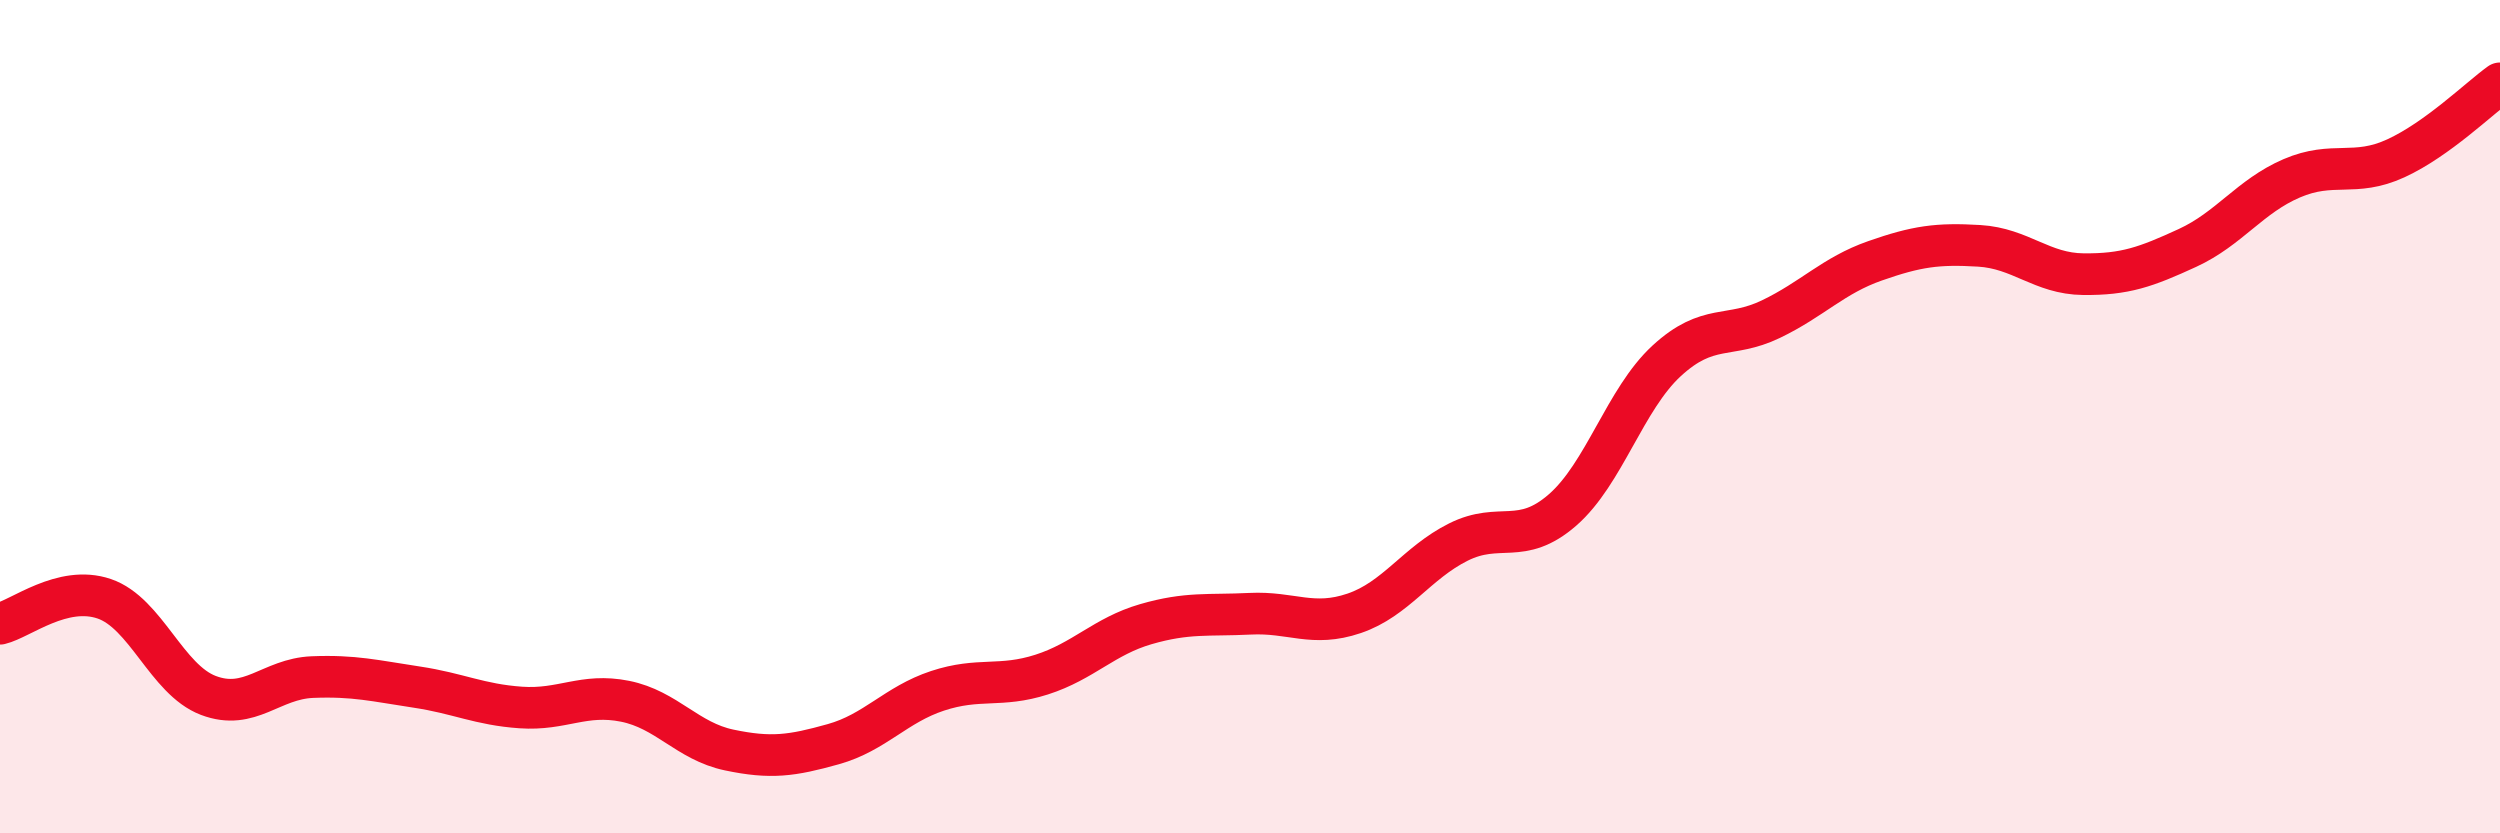
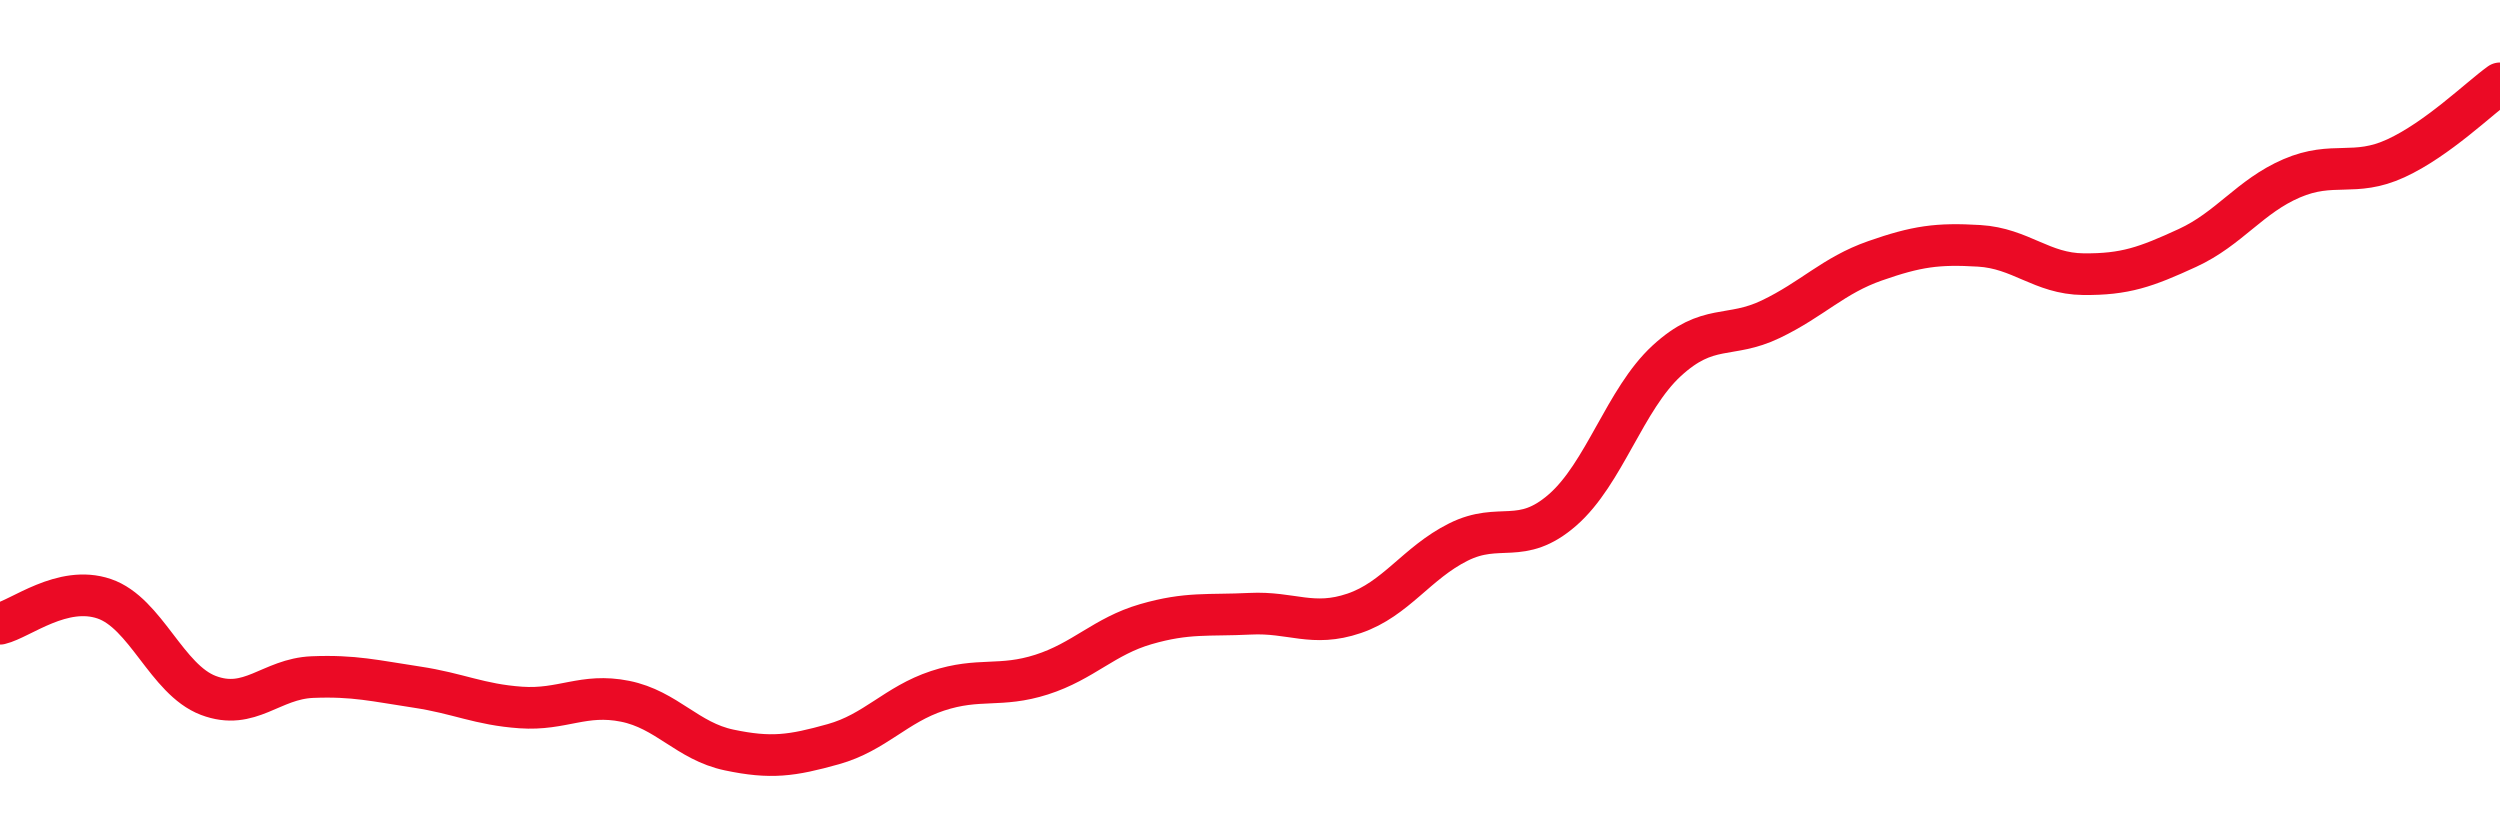
<svg xmlns="http://www.w3.org/2000/svg" width="60" height="20" viewBox="0 0 60 20">
-   <path d="M 0,14.97 C 0.5,14.85 1.5,14.03 2.5,14.37 C 3.5,14.71 4,16.31 5,16.69 C 6,17.07 6.5,16.29 7.5,16.25 C 8.5,16.21 9,16.34 10,16.49 C 11,16.64 11.5,16.91 12.5,16.98 C 13.5,17.05 14,16.63 15,16.83 C 16,17.03 16.5,17.79 17.5,18 C 18.5,18.21 19,18.14 20,17.86 C 21,17.58 21.5,16.91 22.5,16.58 C 23.5,16.25 24,16.51 25,16.19 C 26,15.87 26.5,15.27 27.5,14.98 C 28.5,14.69 29,14.78 30,14.73 C 31,14.68 31.5,15.06 32.5,14.72 C 33.5,14.38 34,13.51 35,13.01 C 36,12.51 36.5,13.11 37.5,12.24 C 38.5,11.37 39,9.58 40,8.66 C 41,7.74 41.5,8.14 42.5,7.66 C 43.5,7.18 44,6.61 45,6.26 C 46,5.91 46.5,5.84 47.5,5.9 C 48.5,5.96 49,6.57 50,6.58 C 51,6.59 51.5,6.41 52.5,5.95 C 53.5,5.49 54,4.71 55,4.28 C 56,3.85 56.5,4.26 57.5,3.8 C 58.5,3.34 59.5,2.36 60,2L60 20L0 20Z" fill="#EB0A25" opacity="0.1" stroke-linecap="round" stroke-linejoin="round" />
  <path d="M 0,14.97 C 0.5,14.85 1.5,14.03 2.5,14.37 C 3.5,14.71 4,16.31 5,16.69 C 6,17.07 6.5,16.29 7.5,16.25 C 8.5,16.21 9,16.34 10,16.49 C 11,16.64 11.5,16.91 12.5,16.98 C 13.5,17.05 14,16.63 15,16.83 C 16,17.03 16.5,17.79 17.5,18 C 18.5,18.21 19,18.14 20,17.86 C 21,17.58 21.5,16.91 22.5,16.58 C 23.5,16.25 24,16.51 25,16.19 C 26,15.87 26.5,15.27 27.5,14.98 C 28.5,14.69 29,14.78 30,14.73 C 31,14.68 31.5,15.06 32.5,14.72 C 33.5,14.38 34,13.51 35,13.01 C 36,12.51 36.5,13.11 37.5,12.24 C 38.5,11.37 39,9.58 40,8.66 C 41,7.74 41.5,8.14 42.5,7.66 C 43.5,7.18 44,6.61 45,6.26 C 46,5.91 46.5,5.84 47.5,5.9 C 48.5,5.96 49,6.57 50,6.58 C 51,6.59 51.5,6.41 52.5,5.95 C 53.5,5.49 54,4.71 55,4.28 C 56,3.85 56.5,4.26 57.5,3.8 C 58.5,3.34 59.5,2.36 60,2" stroke="#EB0A25" stroke-width="1" fill="none" stroke-linecap="round" stroke-linejoin="round" />
</svg>